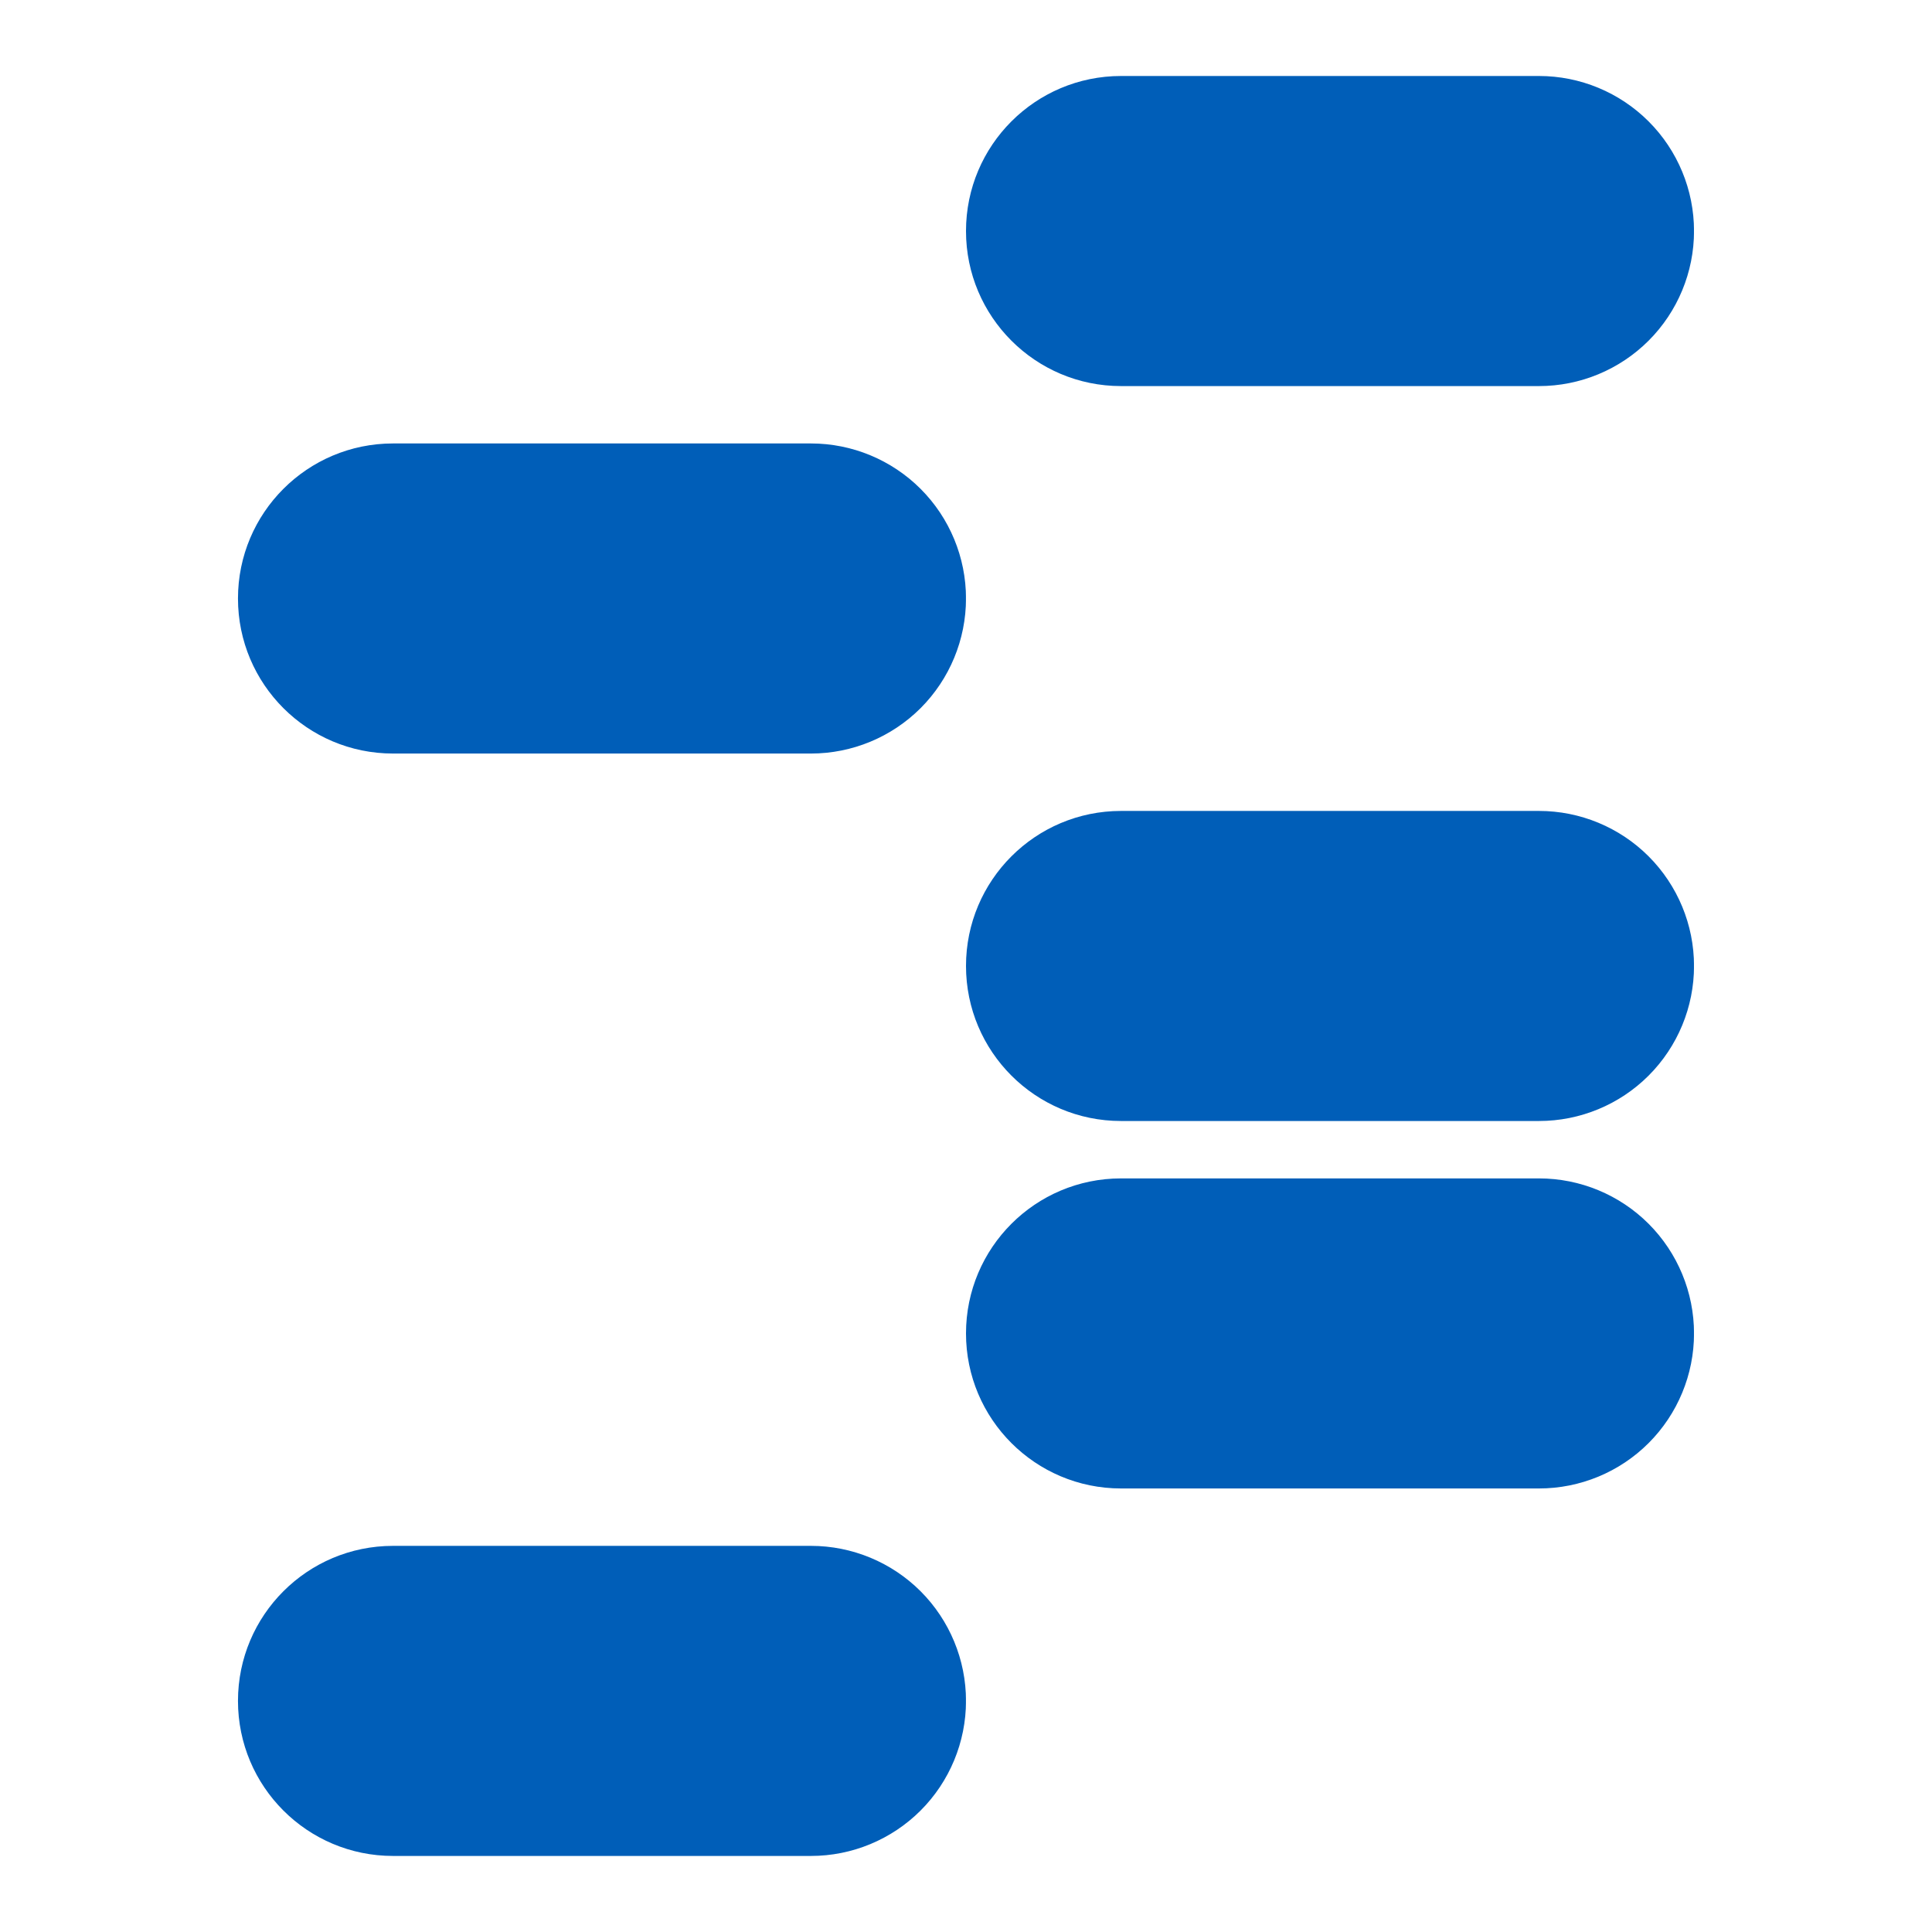
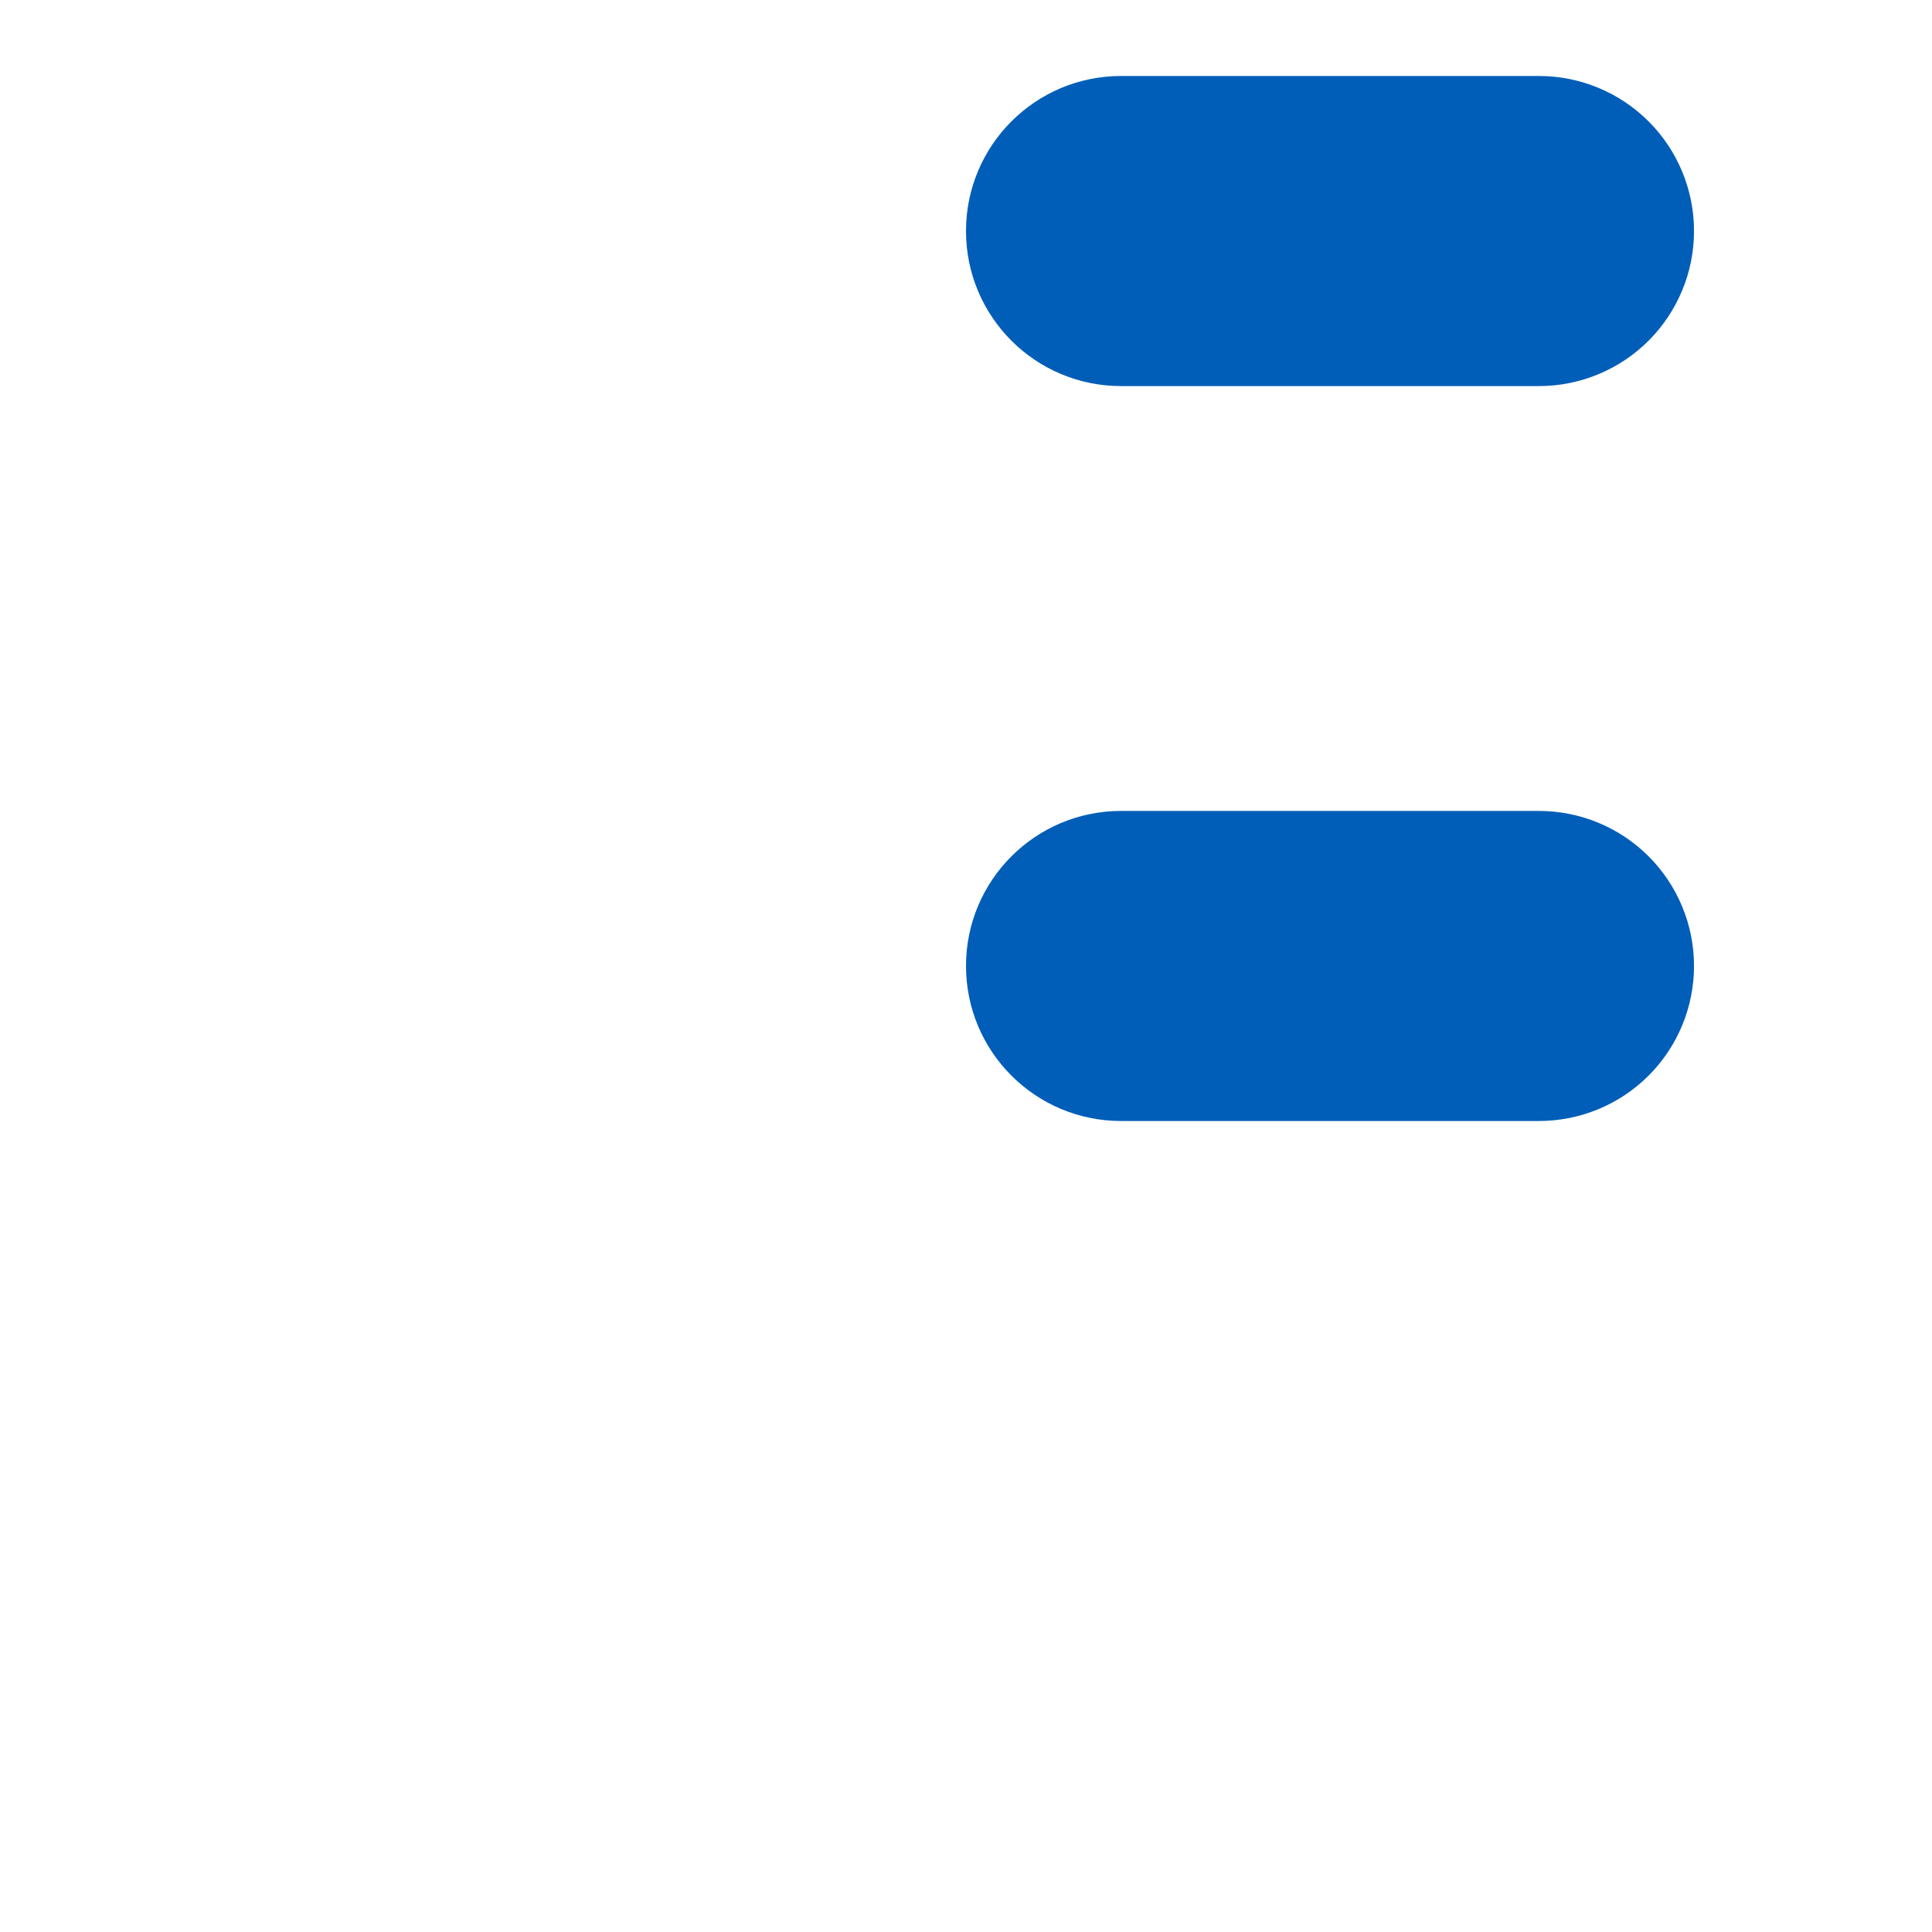
<svg xmlns="http://www.w3.org/2000/svg" width="500" zoomAndPan="magnify" viewBox="0 0 375 375" height="500" preserveAspectRatio="xMidYMid meet" version="1.0">
  <defs>
    <clipPath id="e4a6e15ec3">
      <path d="M 141.5 0.75 L 283 0.75 L 283 60.938 L 141.5 60.938 Z M 141.5 0.75 " clip-rule="nonzero" />
    </clipPath>
    <clipPath id="5cc1bdf00a">
      <path d="M 282.809 30.844 C 282.809 38.824 279.637 46.48 273.996 52.121 C 268.352 57.766 260.695 60.938 252.715 60.938 L 171.594 60.938 C 154.973 60.938 141.5 47.465 141.5 30.844 C 141.5 14.223 154.973 0.75 171.594 0.75 L 252.715 0.75 C 260.695 0.75 268.352 3.922 273.996 9.566 C 279.637 15.207 282.809 22.863 282.809 30.844 Z M 282.809 30.844 " clip-rule="nonzero" />
    </clipPath>
    <clipPath id="8eef4f6136">
      <path d="M 0.5 0.75 L 142 0.75 L 142 60.938 L 0.5 60.938 Z M 0.5 0.75 " clip-rule="nonzero" />
    </clipPath>
    <clipPath id="2c33d0141d">
      <path d="M 141.809 30.844 C 141.809 38.824 138.637 46.48 132.996 52.121 C 127.352 57.766 119.695 60.938 111.715 60.938 L 30.594 60.938 C 13.973 60.938 0.5 47.465 0.5 30.844 C 0.5 14.223 13.973 0.75 30.594 0.75 L 111.715 0.75 C 119.695 0.75 127.352 3.922 132.996 9.566 C 138.637 15.207 141.809 22.863 141.809 30.844 Z M 141.809 30.844 " clip-rule="nonzero" />
    </clipPath>
    <clipPath id="1c4f13e4a1">
      <rect x="0" width="142" y="0" height="61" />
    </clipPath>
    <clipPath id="c20f0cb84b">
      <path d="M 0.191 72.074 L 141.723 72.074 L 141.723 132.262 L 0.191 132.262 Z M 0.191 72.074 " clip-rule="nonzero" />
    </clipPath>
    <clipPath id="eed207ce71">
      <path d="M 141.5 102.168 C 141.5 110.148 138.328 117.805 132.688 123.449 C 127.043 129.09 119.387 132.262 111.406 132.262 L 30.285 132.262 C 13.664 132.262 0.191 118.789 0.191 102.168 C 0.191 85.547 13.664 72.074 30.285 72.074 L 111.406 72.074 C 119.387 72.074 127.043 75.246 132.688 80.891 C 138.328 86.531 141.5 94.188 141.5 102.168 Z M 141.5 102.168 " clip-rule="nonzero" />
    </clipPath>
    <clipPath id="b6f4a9424f">
-       <path d="M 0.191 0.074 L 141.68 0.074 L 141.68 60.262 L 0.191 60.262 Z M 0.191 0.074 " clip-rule="nonzero" />
-     </clipPath>
+       </clipPath>
    <clipPath id="a0905f3906">
      <path d="M 141.5 30.168 C 141.5 38.148 138.328 45.805 132.688 51.449 C 127.043 57.09 119.387 60.262 111.406 60.262 L 30.285 60.262 C 13.664 60.262 0.191 46.789 0.191 30.168 C 0.191 13.547 13.664 0.074 30.285 0.074 L 111.406 0.074 C 119.387 0.074 127.043 3.246 132.688 8.891 C 138.328 14.531 141.5 22.188 141.5 30.168 Z M 141.5 30.168 " clip-rule="nonzero" />
    </clipPath>
    <clipPath id="8aefdfdc63">
      <rect x="0" width="142" y="0" height="61" />
    </clipPath>
    <clipPath id="f50fdabdef">
      <path d="M 141.5 143.402 L 283 143.402 L 283 203.586 L 141.5 203.586 Z M 141.5 143.402 " clip-rule="nonzero" />
    </clipPath>
    <clipPath id="a5d658f358">
      <path d="M 282.809 173.492 C 282.809 181.477 279.637 189.129 273.996 194.773 C 268.352 200.418 260.695 203.586 252.715 203.586 L 171.594 203.586 C 154.973 203.586 141.5 190.113 141.5 173.492 C 141.5 156.875 154.973 143.402 171.594 143.402 L 252.715 143.402 C 260.695 143.402 268.352 146.57 273.996 152.215 C 279.637 157.859 282.809 165.512 282.809 173.492 Z M 282.809 173.492 " clip-rule="nonzero" />
    </clipPath>
    <clipPath id="357617503c">
      <path d="M 0.5 0.402 L 142 0.402 L 142 60.586 L 0.5 60.586 Z M 0.5 0.402 " clip-rule="nonzero" />
    </clipPath>
    <clipPath id="a35dc33c6d">
      <path d="M 141.809 30.492 C 141.809 38.477 138.637 46.129 132.996 51.773 C 127.352 57.418 119.695 60.586 111.715 60.586 L 30.594 60.586 C 13.973 60.586 0.5 47.113 0.5 30.492 C 0.5 13.875 13.973 0.402 30.594 0.402 L 111.715 0.402 C 119.695 0.402 127.352 3.57 132.996 9.215 C 138.637 14.859 141.809 22.512 141.809 30.492 Z M 141.809 30.492 " clip-rule="nonzero" />
    </clipPath>
    <clipPath id="5fca64c747">
      <rect x="0" width="142" y="0" height="61" />
    </clipPath>
    <clipPath id="48e4810cb6">
      <path d="M 141.5 214.727 L 283 214.727 L 283 274.91 L 141.5 274.91 Z M 141.5 214.727 " clip-rule="nonzero" />
    </clipPath>
    <clipPath id="235b525e92">
      <path d="M 282.809 244.82 C 282.809 252.801 279.637 260.453 273.996 266.098 C 268.352 271.742 260.695 274.91 252.715 274.91 L 171.594 274.91 C 154.973 274.91 141.5 261.438 141.5 244.82 C 141.5 228.199 154.973 214.727 171.594 214.727 L 252.715 214.727 C 260.695 214.727 268.352 217.895 273.996 223.539 C 279.637 229.184 282.809 236.836 282.809 244.82 Z M 282.809 244.82 " clip-rule="nonzero" />
    </clipPath>
    <clipPath id="a3d6d9d42b">
-       <path d="M 0.5 0.727 L 142 0.727 L 142 60.91 L 0.5 60.91 Z M 0.5 0.727 " clip-rule="nonzero" />
-     </clipPath>
+       </clipPath>
    <clipPath id="5e5fa72c10">
-       <path d="M 141.809 30.82 C 141.809 38.801 138.637 46.453 132.996 52.098 C 127.352 57.742 119.695 60.91 111.715 60.91 L 30.594 60.91 C 13.973 60.91 0.5 47.438 0.5 30.82 C 0.5 14.199 13.973 0.727 30.594 0.727 L 111.715 0.727 C 119.695 0.727 127.352 3.895 132.996 9.539 C 138.637 15.184 141.809 22.836 141.809 30.82 Z M 141.809 30.82 " clip-rule="nonzero" />
-     </clipPath>
+       </clipPath>
    <clipPath id="39f44a116e">
      <rect x="0" width="142" y="0" height="61" />
    </clipPath>
    <clipPath id="0142e131dc">
      <path d="M 0.191 286.051 L 141.723 286.051 L 141.723 346.238 L 0.191 346.238 Z M 0.191 286.051 " clip-rule="nonzero" />
    </clipPath>
    <clipPath id="9e97d9d154">
      <path d="M 141.5 316.145 C 141.5 324.125 138.328 331.781 132.688 337.422 C 127.043 343.066 119.387 346.238 111.406 346.238 L 30.285 346.238 C 13.664 346.238 0.191 332.766 0.191 316.145 C 0.191 299.523 13.664 286.051 30.285 286.051 L 111.406 286.051 C 119.387 286.051 127.043 289.223 132.688 294.863 C 138.328 300.508 141.5 308.164 141.5 316.145 Z M 141.5 316.145 " clip-rule="nonzero" />
    </clipPath>
    <clipPath id="c38b4f318f">
      <path d="M 0.191 0.051 L 141.68 0.051 L 141.68 60.238 L 0.191 60.238 Z M 0.191 0.051 " clip-rule="nonzero" />
    </clipPath>
    <clipPath id="5bf14ee0b9">
      <path d="M 141.5 30.145 C 141.5 38.125 138.328 45.781 132.688 51.422 C 127.043 57.066 119.387 60.238 111.406 60.238 L 30.285 60.238 C 13.664 60.238 0.191 46.766 0.191 30.145 C 0.191 13.523 13.664 0.051 30.285 0.051 L 111.406 0.051 C 119.387 0.051 127.043 3.223 132.688 8.863 C 138.328 14.508 141.5 22.164 141.5 30.145 Z M 141.5 30.145 " clip-rule="nonzero" />
    </clipPath>
    <clipPath id="b6f7cb0b3e">
-       <rect x="0" width="142" y="0" height="61" />
-     </clipPath>
+       </clipPath>
    <clipPath id="e13fbd0286">
      <rect x="0" width="284" y="0" height="347" />
    </clipPath>
  </defs>
  <g transform="matrix(1, 0, 0, 1, 46, 14)">
    <g clip-path="url(#e13fbd0286)">
      <g clip-path="url(#e4a6e15ec3)">
        <g clip-path="url(#5cc1bdf00a)">
          <g transform="matrix(1, 0, 0, 1, 141, 0)">
            <g clip-path="url(#1c4f13e4a1)">
              <g clip-path="url(#8eef4f6136)">
                <g clip-path="url(#2c33d0141d)">
                  <path fill="#005eb8" d="M 0.5 0.75 L 141.797 0.75 L 141.797 60.938 L 0.5 60.938 Z M 0.5 0.75 " fill-opacity="1" fill-rule="nonzero" />
                </g>
              </g>
            </g>
          </g>
        </g>
      </g>
      <g clip-path="url(#c20f0cb84b)">
        <g clip-path="url(#eed207ce71)">
          <g transform="matrix(1, 0, 0, 1, -0, 72)">
            <g clip-path="url(#8aefdfdc63)">
              <g clip-path="url(#b6f4a9424f)">
                <g clip-path="url(#a0905f3906)">
                  <path fill="#005eb8" d="M 0.191 0.074 L 141.488 0.074 L 141.488 60.262 L 0.191 60.262 Z M 0.191 0.074 " fill-opacity="1" fill-rule="nonzero" />
                </g>
              </g>
            </g>
          </g>
        </g>
      </g>
      <g clip-path="url(#f50fdabdef)">
        <g clip-path="url(#a5d658f358)">
          <g transform="matrix(1, 0, 0, 1, 141, 143)">
            <g clip-path="url(#5fca64c747)">
              <g clip-path="url(#357617503c)">
                <g clip-path="url(#a35dc33c6d)">
                  <path fill="#005eb8" d="M 0.5 0.402 L 141.797 0.402 L 141.797 60.586 L 0.5 60.586 Z M 0.5 0.402 " fill-opacity="1" fill-rule="nonzero" />
                </g>
              </g>
            </g>
          </g>
        </g>
      </g>
      <g clip-path="url(#48e4810cb6)">
        <g clip-path="url(#235b525e92)">
          <g transform="matrix(1, 0, 0, 1, 141, 214)">
            <g clip-path="url(#39f44a116e)">
              <g clip-path="url(#a3d6d9d42b)">
                <g clip-path="url(#5e5fa72c10)">
                  <path fill="#005eb8" d="M 0.5 0.727 L 141.797 0.727 L 141.797 60.91 L 0.5 60.91 Z M 0.5 0.727 " fill-opacity="1" fill-rule="nonzero" />
                </g>
              </g>
            </g>
          </g>
        </g>
      </g>
      <g clip-path="url(#0142e131dc)">
        <g clip-path="url(#9e97d9d154)">
          <g transform="matrix(1, 0, 0, 1, -0, 286)">
            <g clip-path="url(#b6f7cb0b3e)">
              <g clip-path="url(#c38b4f318f)">
                <g clip-path="url(#5bf14ee0b9)">
                  <path fill="#005eb8" d="M 0.191 0.051 L 141.488 0.051 L 141.488 60.238 L 0.191 60.238 Z M 0.191 0.051 " fill-opacity="1" fill-rule="nonzero" />
                </g>
              </g>
            </g>
          </g>
        </g>
      </g>
    </g>
  </g>
</svg>